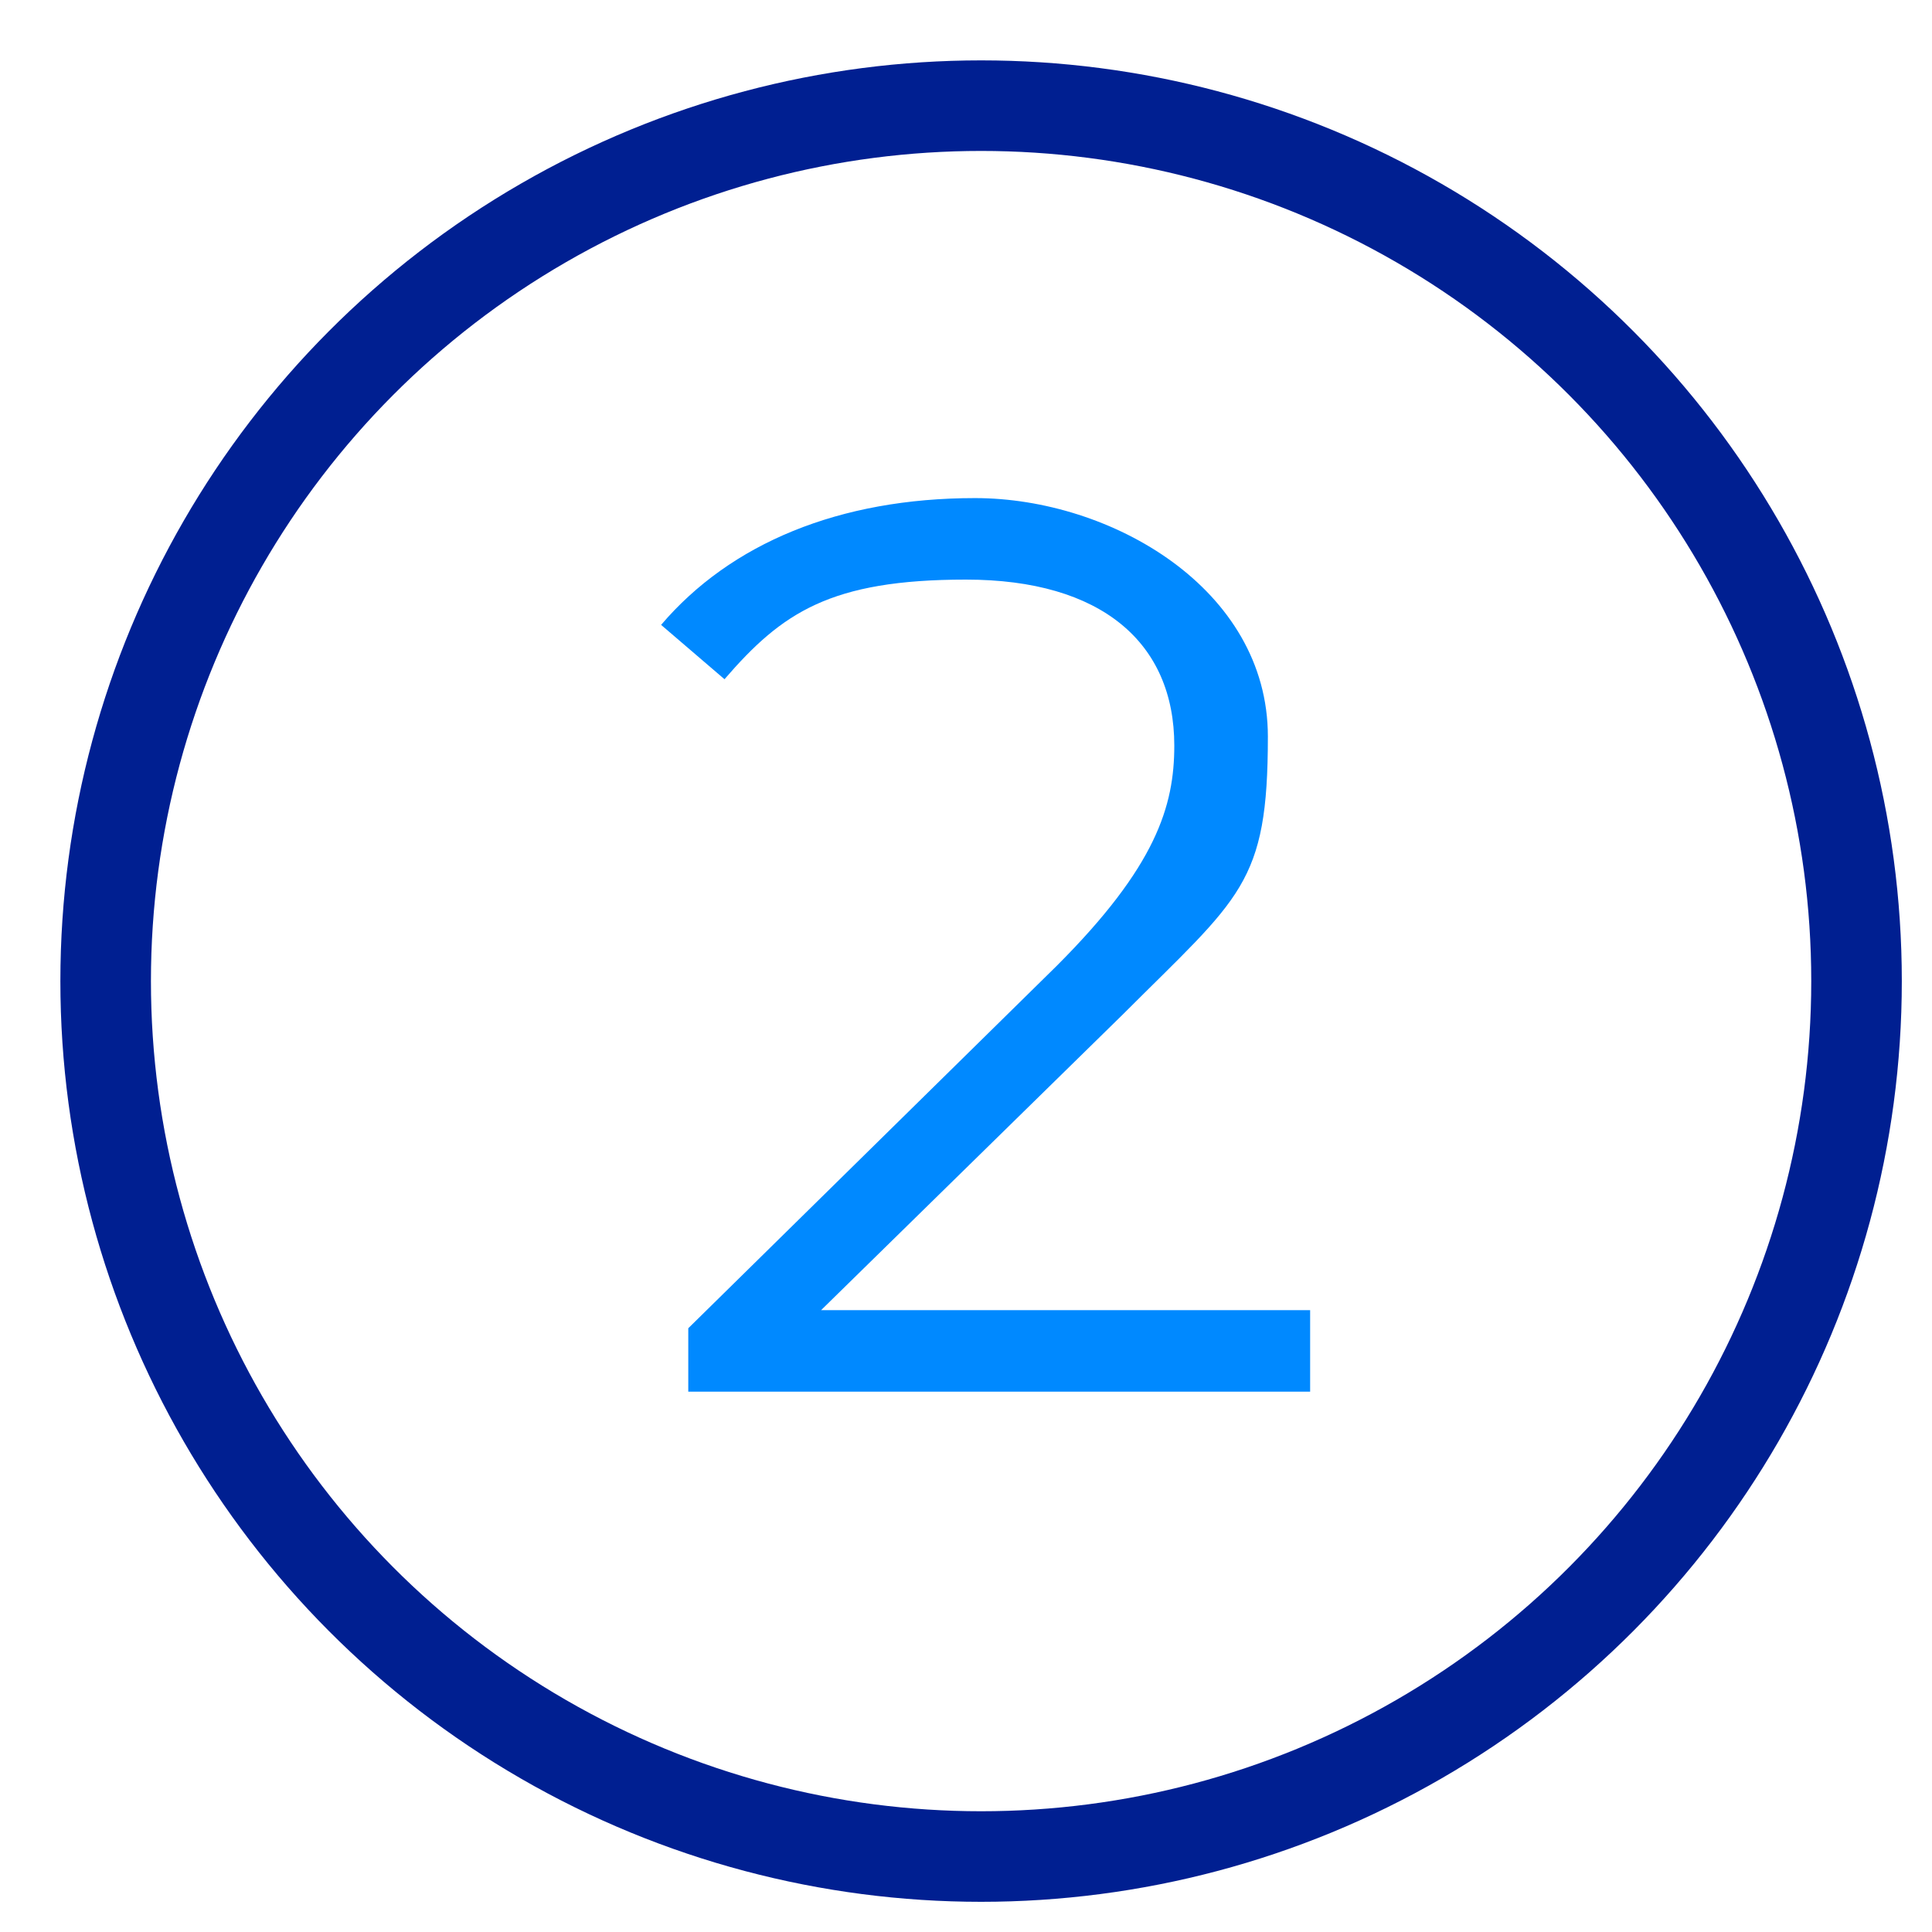
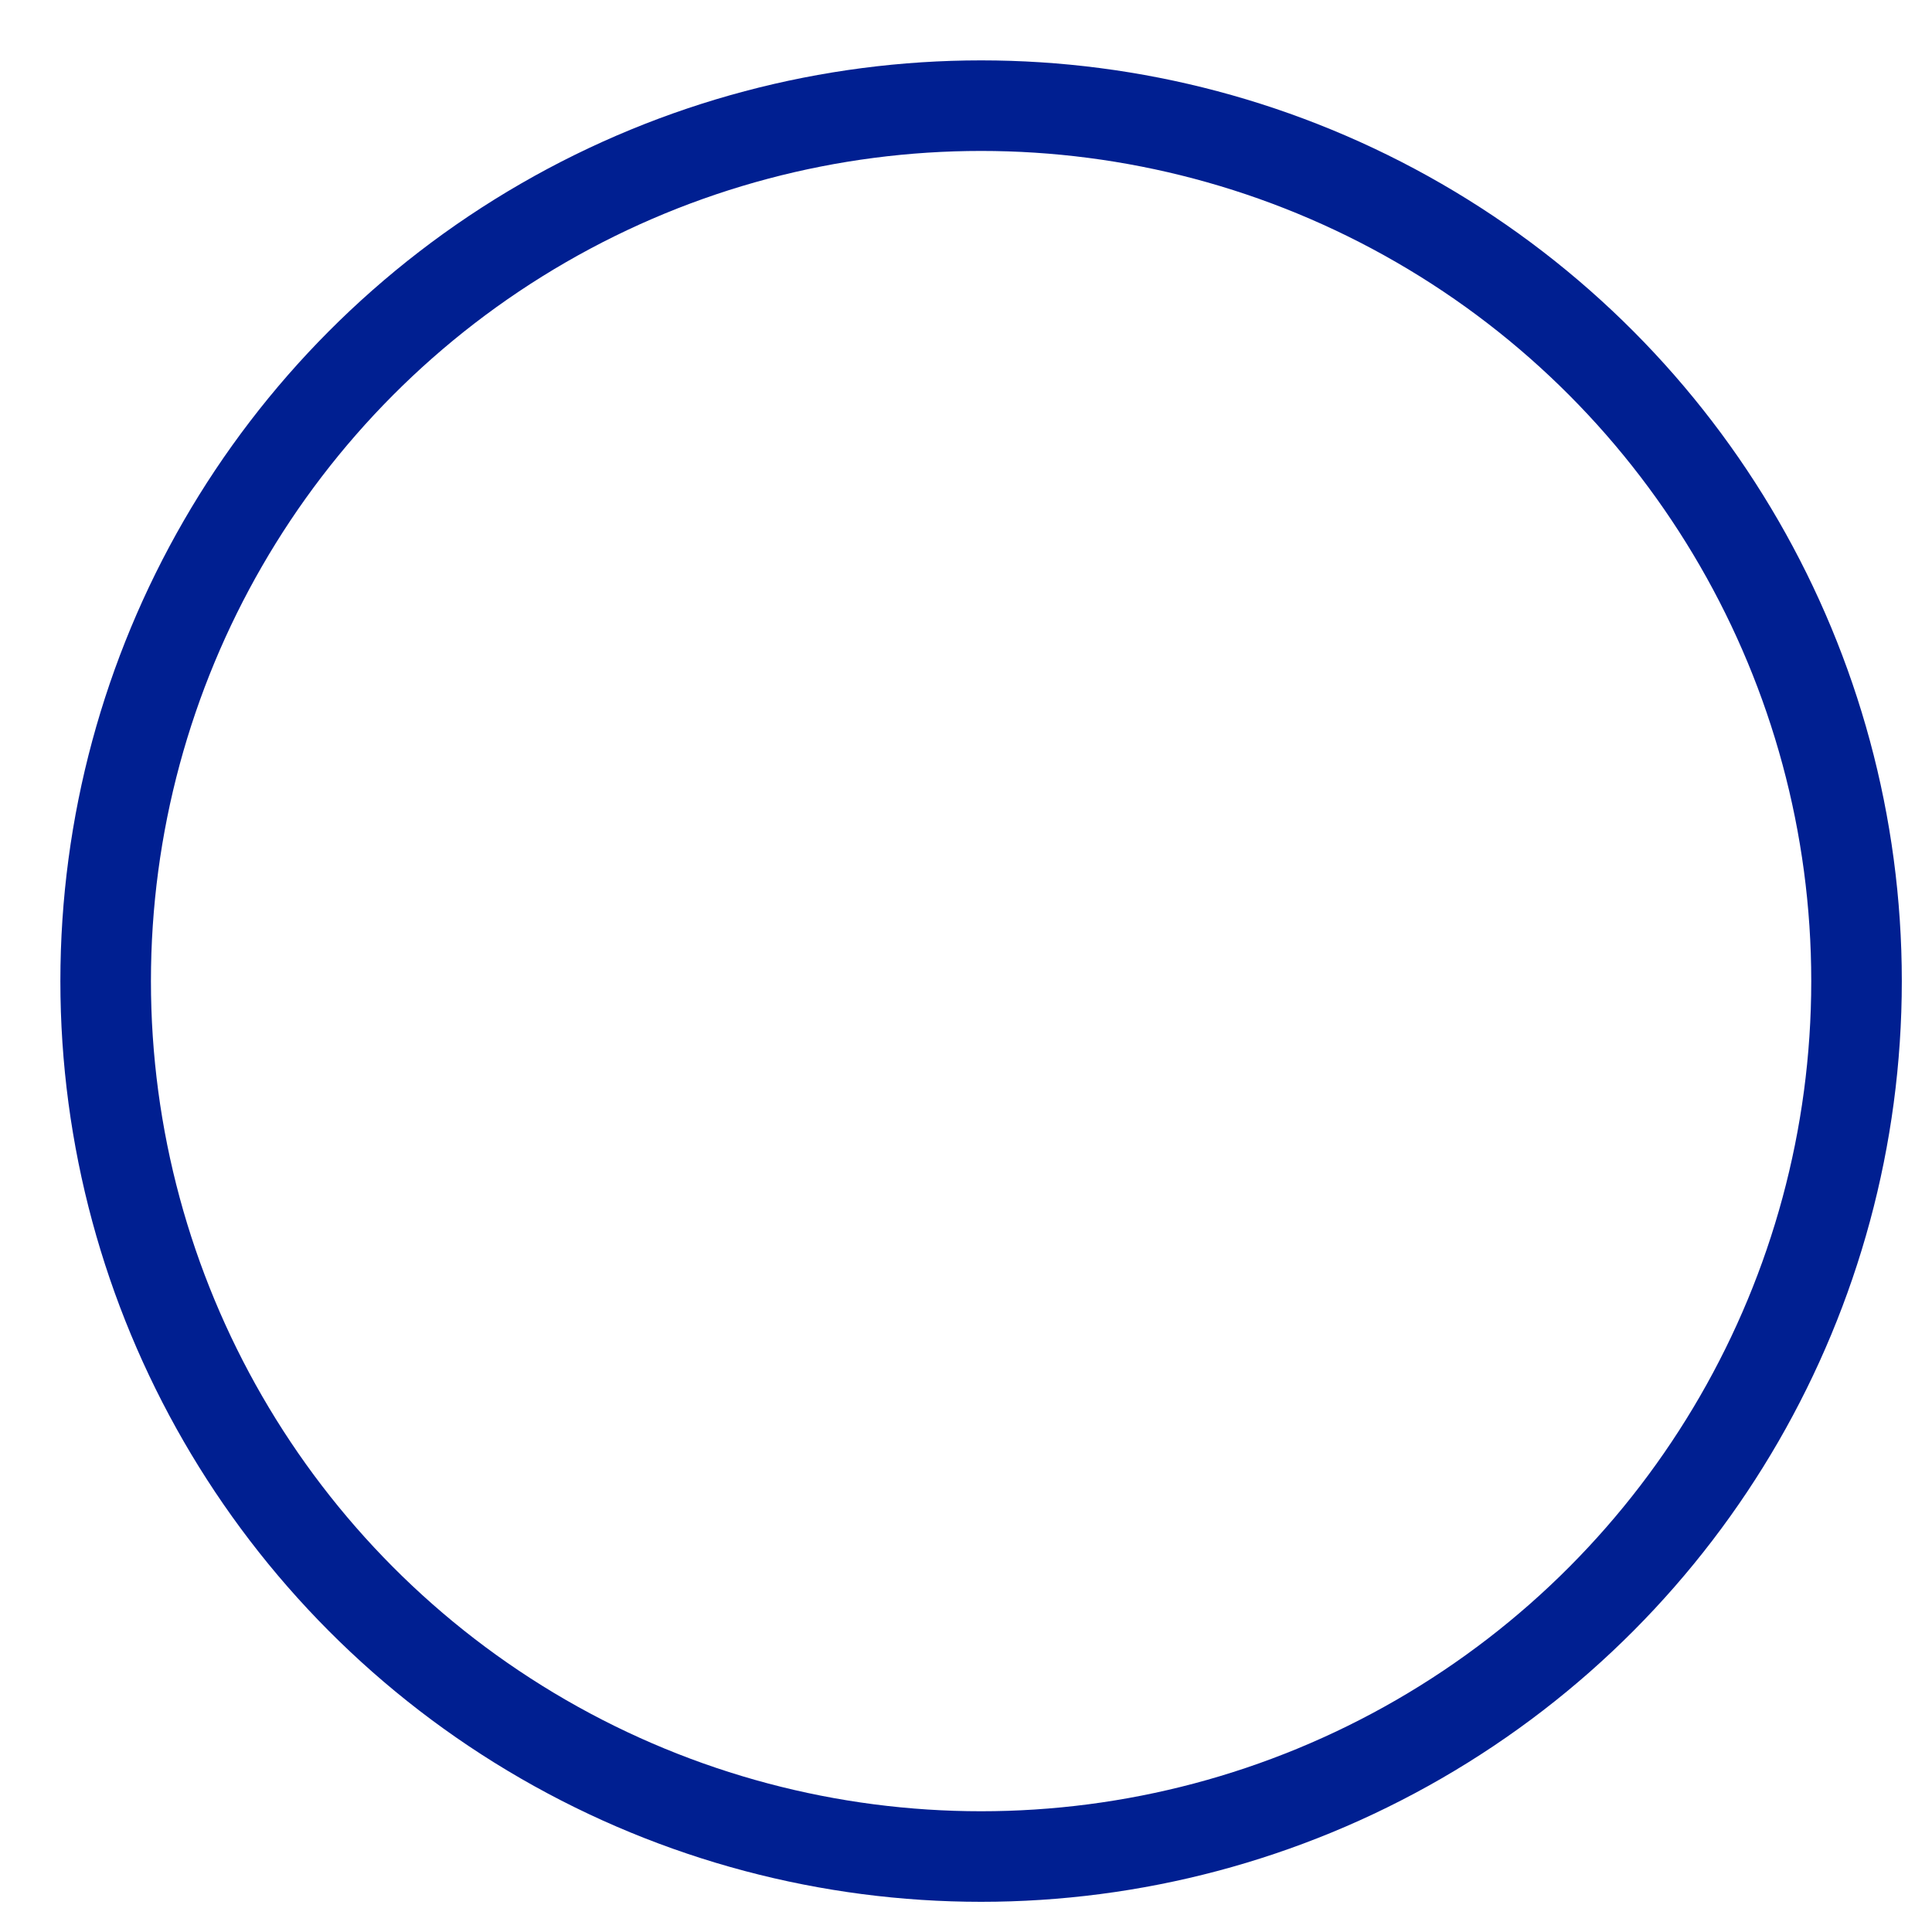
<svg xmlns="http://www.w3.org/2000/svg" id="Layer_1" data-name="Layer 1" version="1.1" viewBox="0 0 64 64">
  <defs>
    <style>
      .cls-1 {
        fill: #0089ff;
        stroke-width: 0px;
      }

      .cls-2 {
        fill: none;
        stroke: #001f91;
        stroke-linecap: square;
        stroke-miterlimit: 10;
        stroke-width: 3px;
      }
    </style>
  </defs>
  <circle class="cls-2" cx="32.5" cy="32.5" r="29" />
-   <path class="cls-1" d="M43.4,43.4v2.7h-20.6v-2.1l12.2-12c3.3-3.3,3.9-5.3,3.9-7.3,0-3.4-2.4-5.5-6.9-5.5s-6.1,1.1-8,3.3l-2.1-1.8c2.3-2.7,5.9-4.2,10.4-4.2s9.7,3,9.7,7.9-.9,5.3-4.8,9.2l-10,9.8h16.2Z" />
</svg>